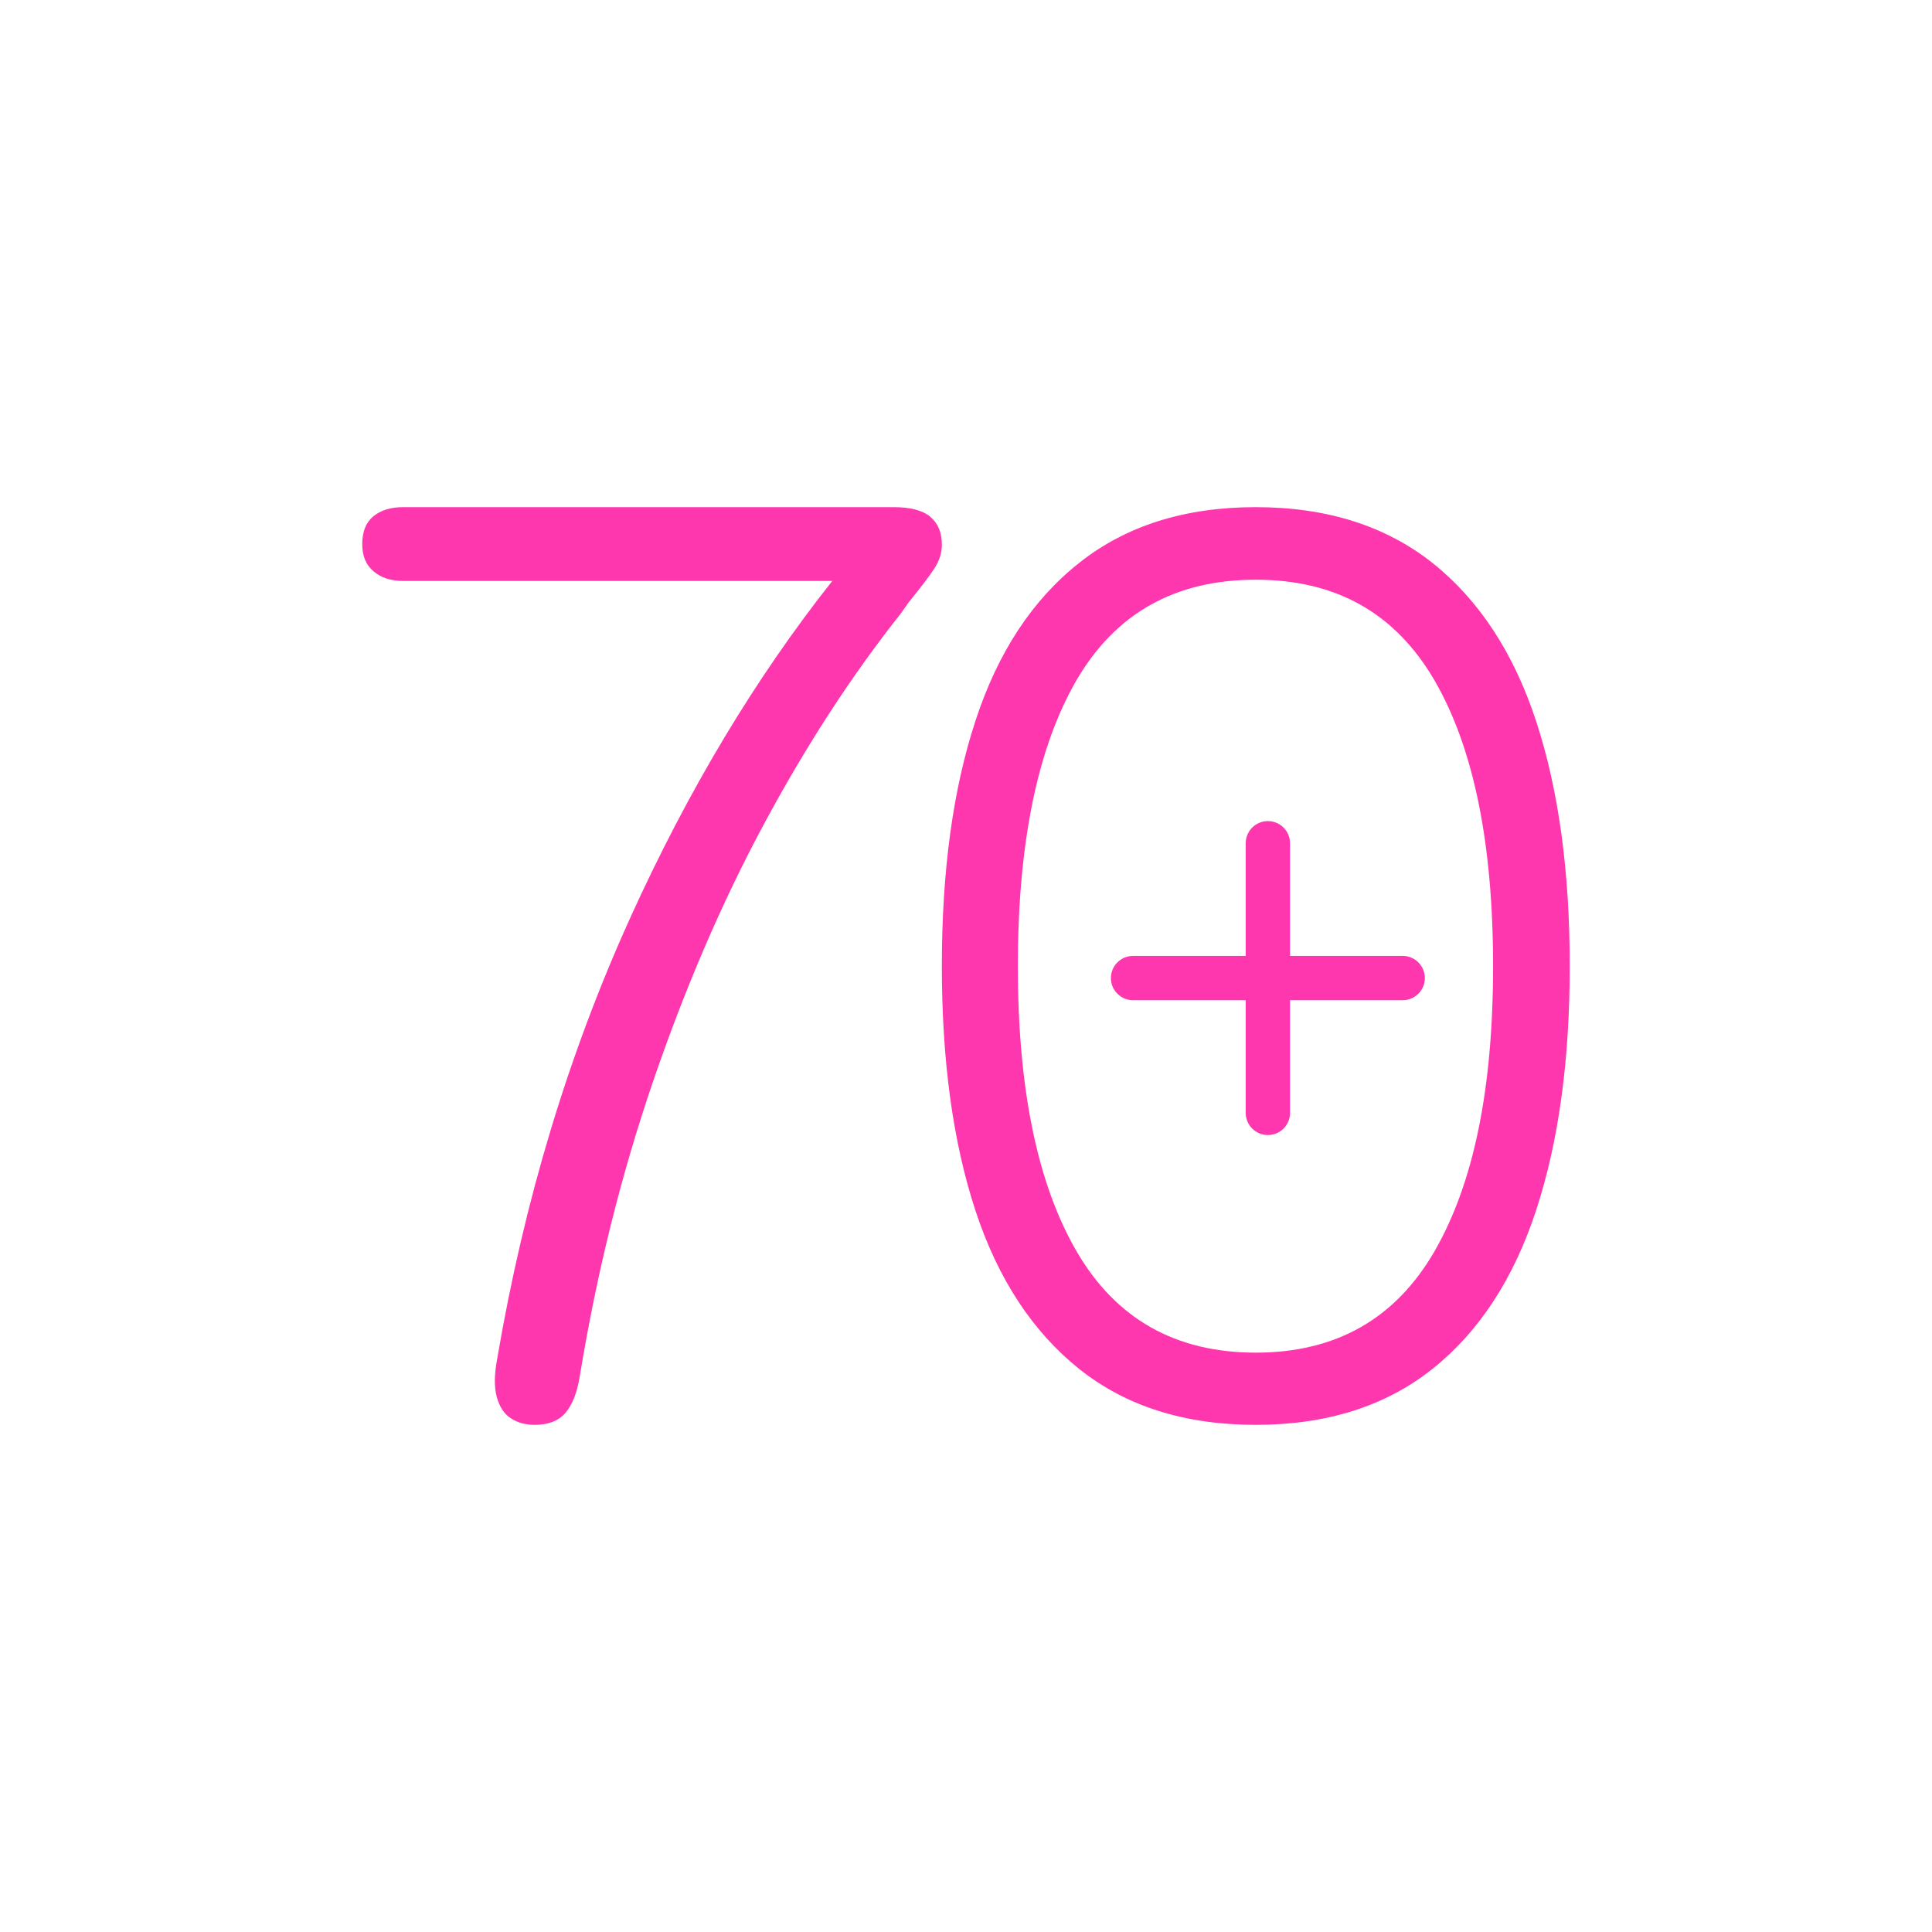
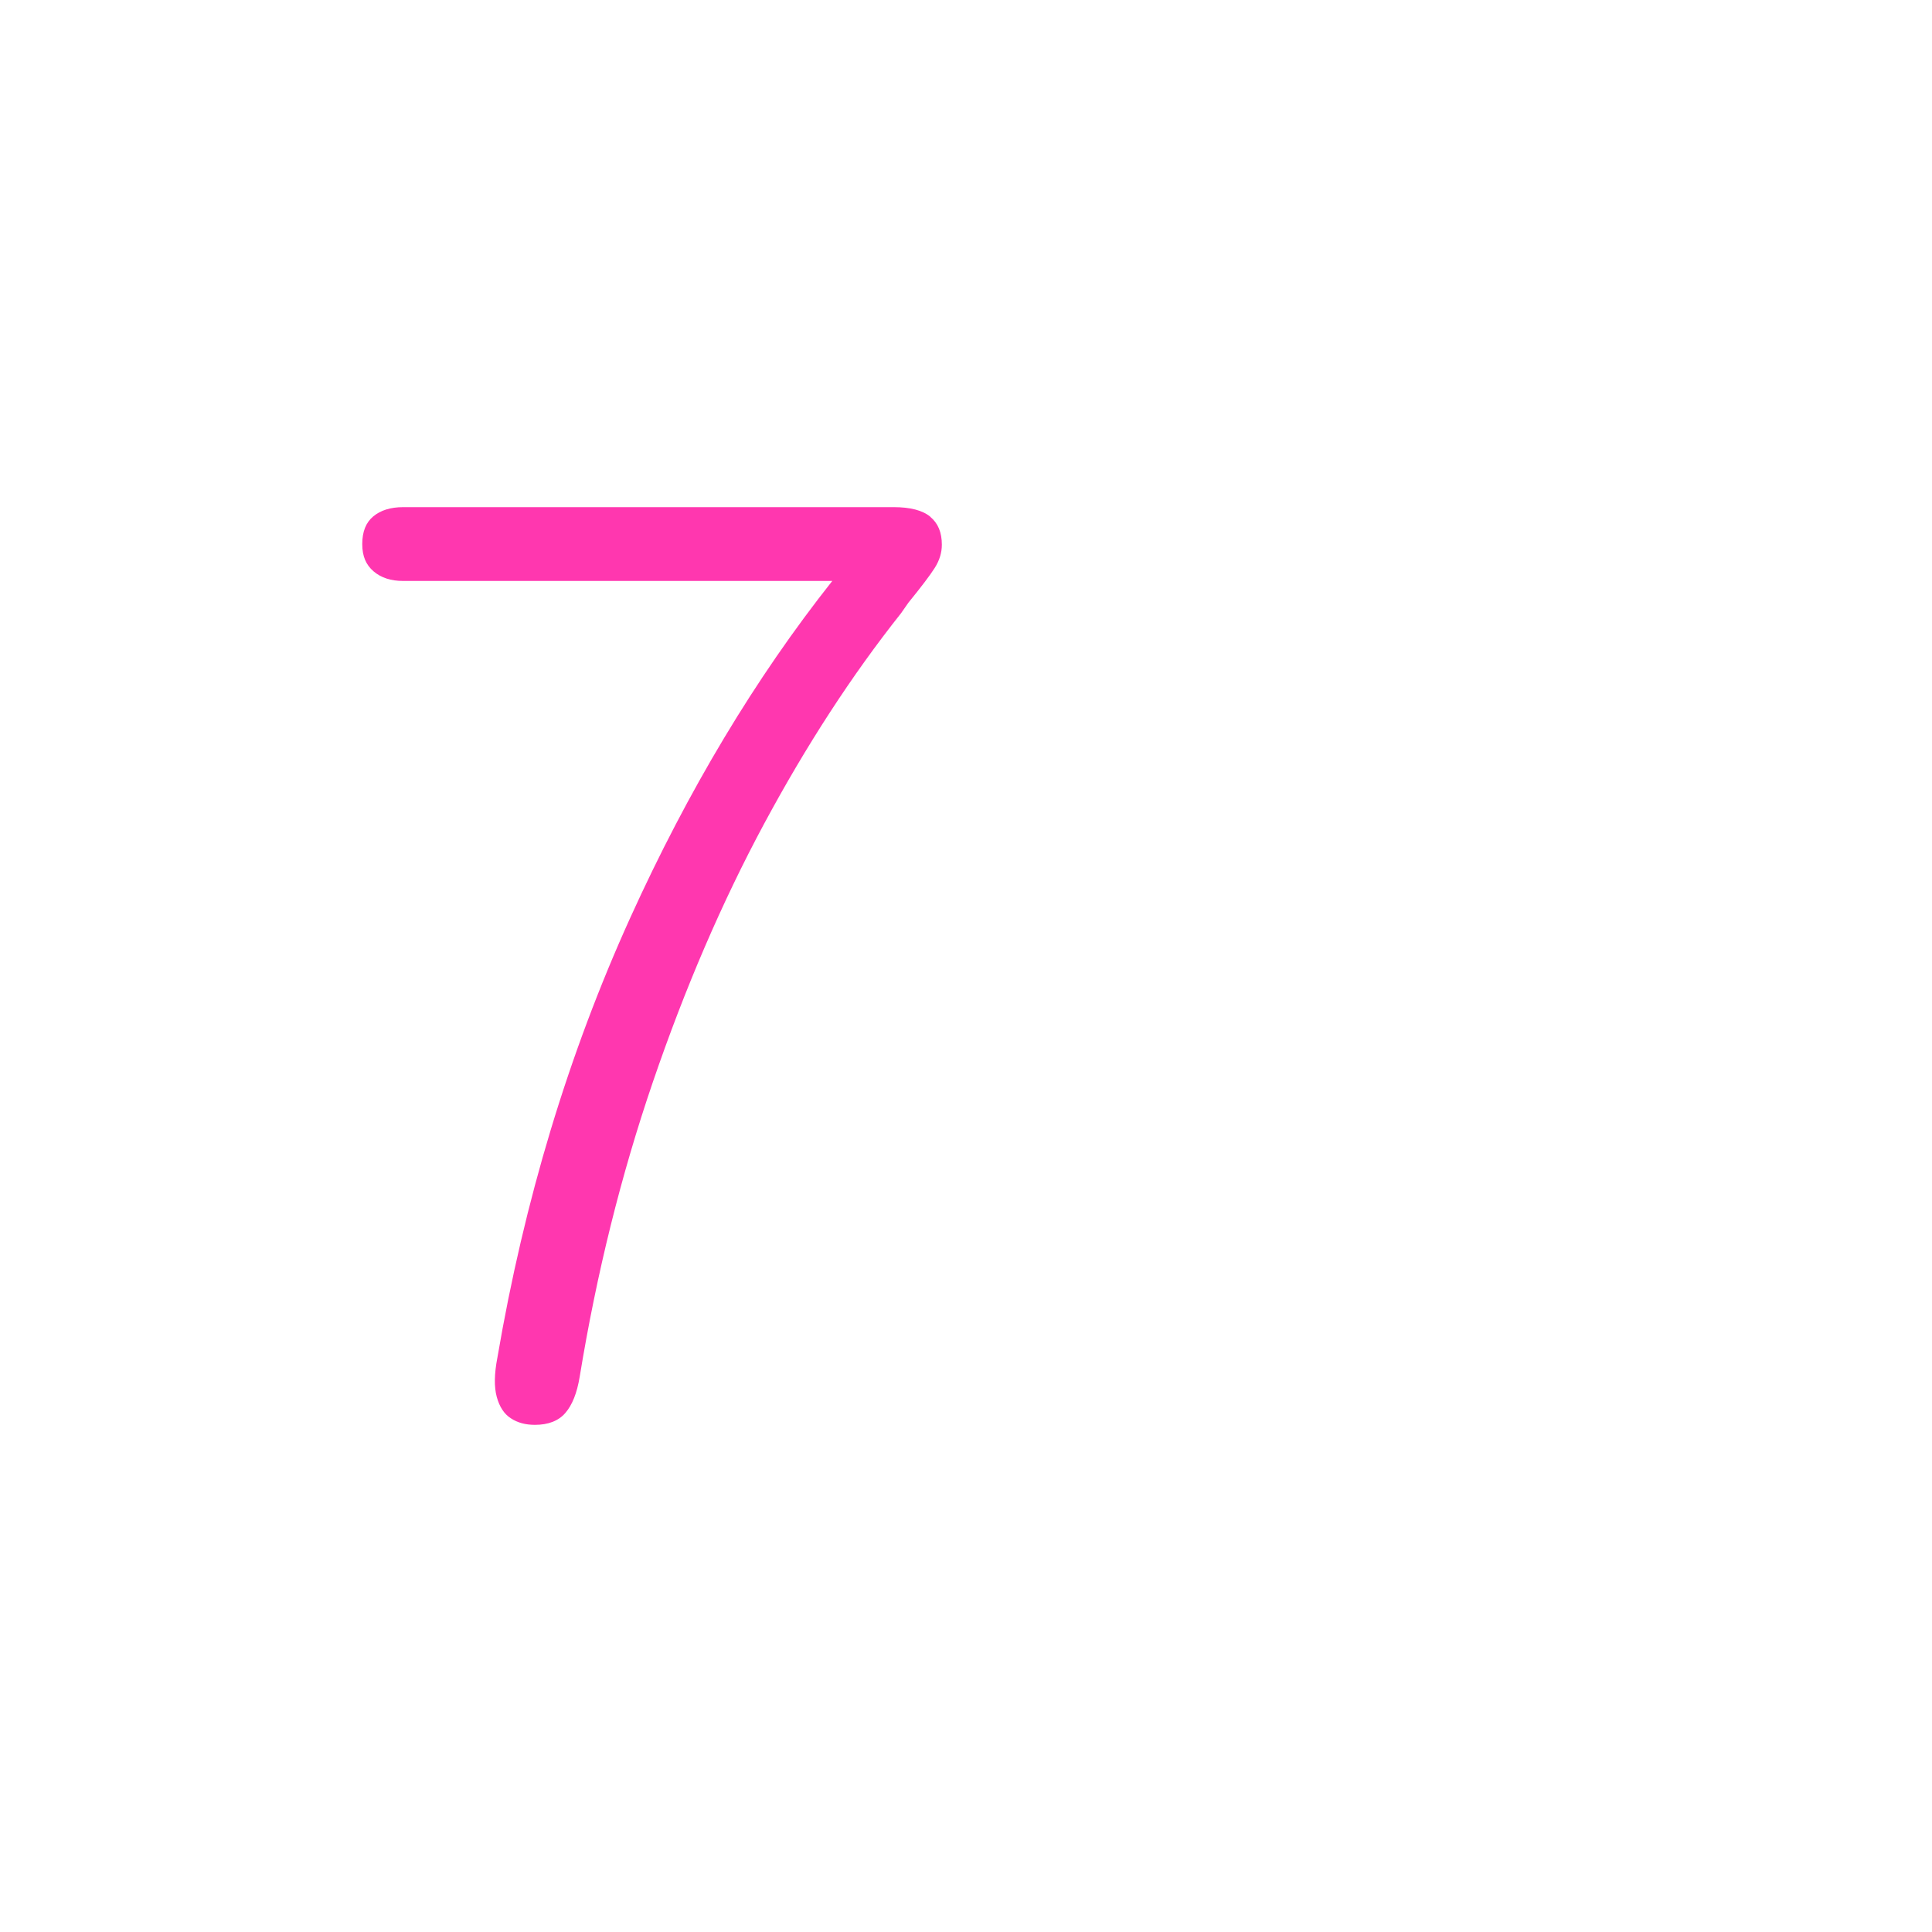
<svg xmlns="http://www.w3.org/2000/svg" width="80" height="80" viewBox="0 0 80 80" fill="none">
-   <path d="M63.608 29.862C62.677 27.025 61.242 24.844 59.31 23.305C57.371 21.773 54.934 21 52 21C49.066 21 46.63 21.766 44.69 23.305C42.751 24.836 41.316 27.017 40.392 29.847C39.462 32.677 39 36.061 39 40C39 43.939 39.462 47.301 40.392 50.131C41.323 52.961 42.758 55.142 44.69 56.688C46.63 58.234 49.066 59 52 59C54.934 59 57.371 58.227 59.31 56.688C61.249 55.142 62.677 52.953 63.608 50.116C64.538 47.279 65 43.91 65 40C65 36.091 64.538 32.692 63.608 29.862ZM59.402 51.809C57.783 54.609 55.318 56.01 52 56.01C48.683 56.01 46.21 54.617 44.584 51.823C42.957 49.03 42.147 45.091 42.147 40.007C42.147 34.924 42.957 30.963 44.569 28.177C46.189 25.391 48.661 24.005 52 24.005C55.339 24.005 57.783 25.398 59.402 28.177C61.015 30.963 61.825 34.902 61.825 40.007C61.825 45.113 61.015 49.008 59.402 51.809Z" fill="#FF37AF" />
-   <path d="M58.082 39.582H53.418V34.918C53.418 34.41 53.007 34 52.5 34C51.993 34 51.582 34.41 51.582 34.918V39.582H46.918C46.411 39.582 46 39.993 46 40.499C46 41.006 46.411 41.417 46.918 41.417H51.582V46.082C51.582 46.59 51.993 47 52.5 47C53.007 47 53.418 46.59 53.418 46.082V41.417H58.082C58.589 41.417 59 41.007 59 40.499C59 39.992 58.589 39.582 58.082 39.582Z" fill="#FF37AF" />
-   <path d="M38.522 21.396C38.197 21.13 37.691 21 37.012 21H16.69C16.171 21 15.762 21.13 15.457 21.382C15.152 21.634 15 22.016 15 22.528C15 23.039 15.159 23.394 15.471 23.66C15.783 23.926 16.191 24.056 16.69 24.056H34.463C31.277 28.08 28.493 32.725 26.103 37.991C23.54 43.639 21.705 49.717 20.596 56.217C20.465 56.892 20.458 57.431 20.569 57.84C20.68 58.25 20.874 58.55 21.151 58.727C21.428 58.911 21.76 59 22.148 59C22.702 59 23.125 58.836 23.409 58.509C23.693 58.181 23.893 57.684 24.004 57.008C24.704 52.731 25.715 48.659 27.038 44.792C28.361 40.924 29.892 37.364 31.637 34.117C33.383 30.87 35.274 27.957 37.31 25.393C37.386 25.284 37.483 25.14 37.615 24.956C38.148 24.301 38.515 23.817 38.709 23.51C38.903 23.203 39 22.883 39 22.555C39 22.044 38.841 21.662 38.515 21.396H38.522Z" fill="#FF37AF" />
+   <path d="M38.522 21.396C38.197 21.13 37.691 21 37.012 21H16.69C16.171 21 15.762 21.13 15.457 21.382C15.152 21.634 15 22.016 15 22.528C15 23.039 15.159 23.394 15.471 23.66C15.783 23.926 16.191 24.056 16.69 24.056H34.463C31.277 28.08 28.493 32.725 26.103 37.991C23.54 43.639 21.705 49.717 20.596 56.217C20.465 56.892 20.458 57.431 20.569 57.84C20.68 58.25 20.874 58.55 21.151 58.727C21.428 58.911 21.76 59 22.148 59C22.702 59 23.125 58.836 23.409 58.509C23.693 58.181 23.893 57.684 24.004 57.008C24.704 52.731 25.715 48.659 27.038 44.792C28.361 40.924 29.892 37.364 31.637 34.117C33.383 30.87 35.274 27.957 37.31 25.393C37.386 25.284 37.483 25.14 37.615 24.956C38.148 24.301 38.515 23.817 38.709 23.51C38.903 23.203 39 22.883 39 22.555C39 22.044 38.841 21.662 38.515 21.396H38.522" fill="#FF37AF" />
</svg>